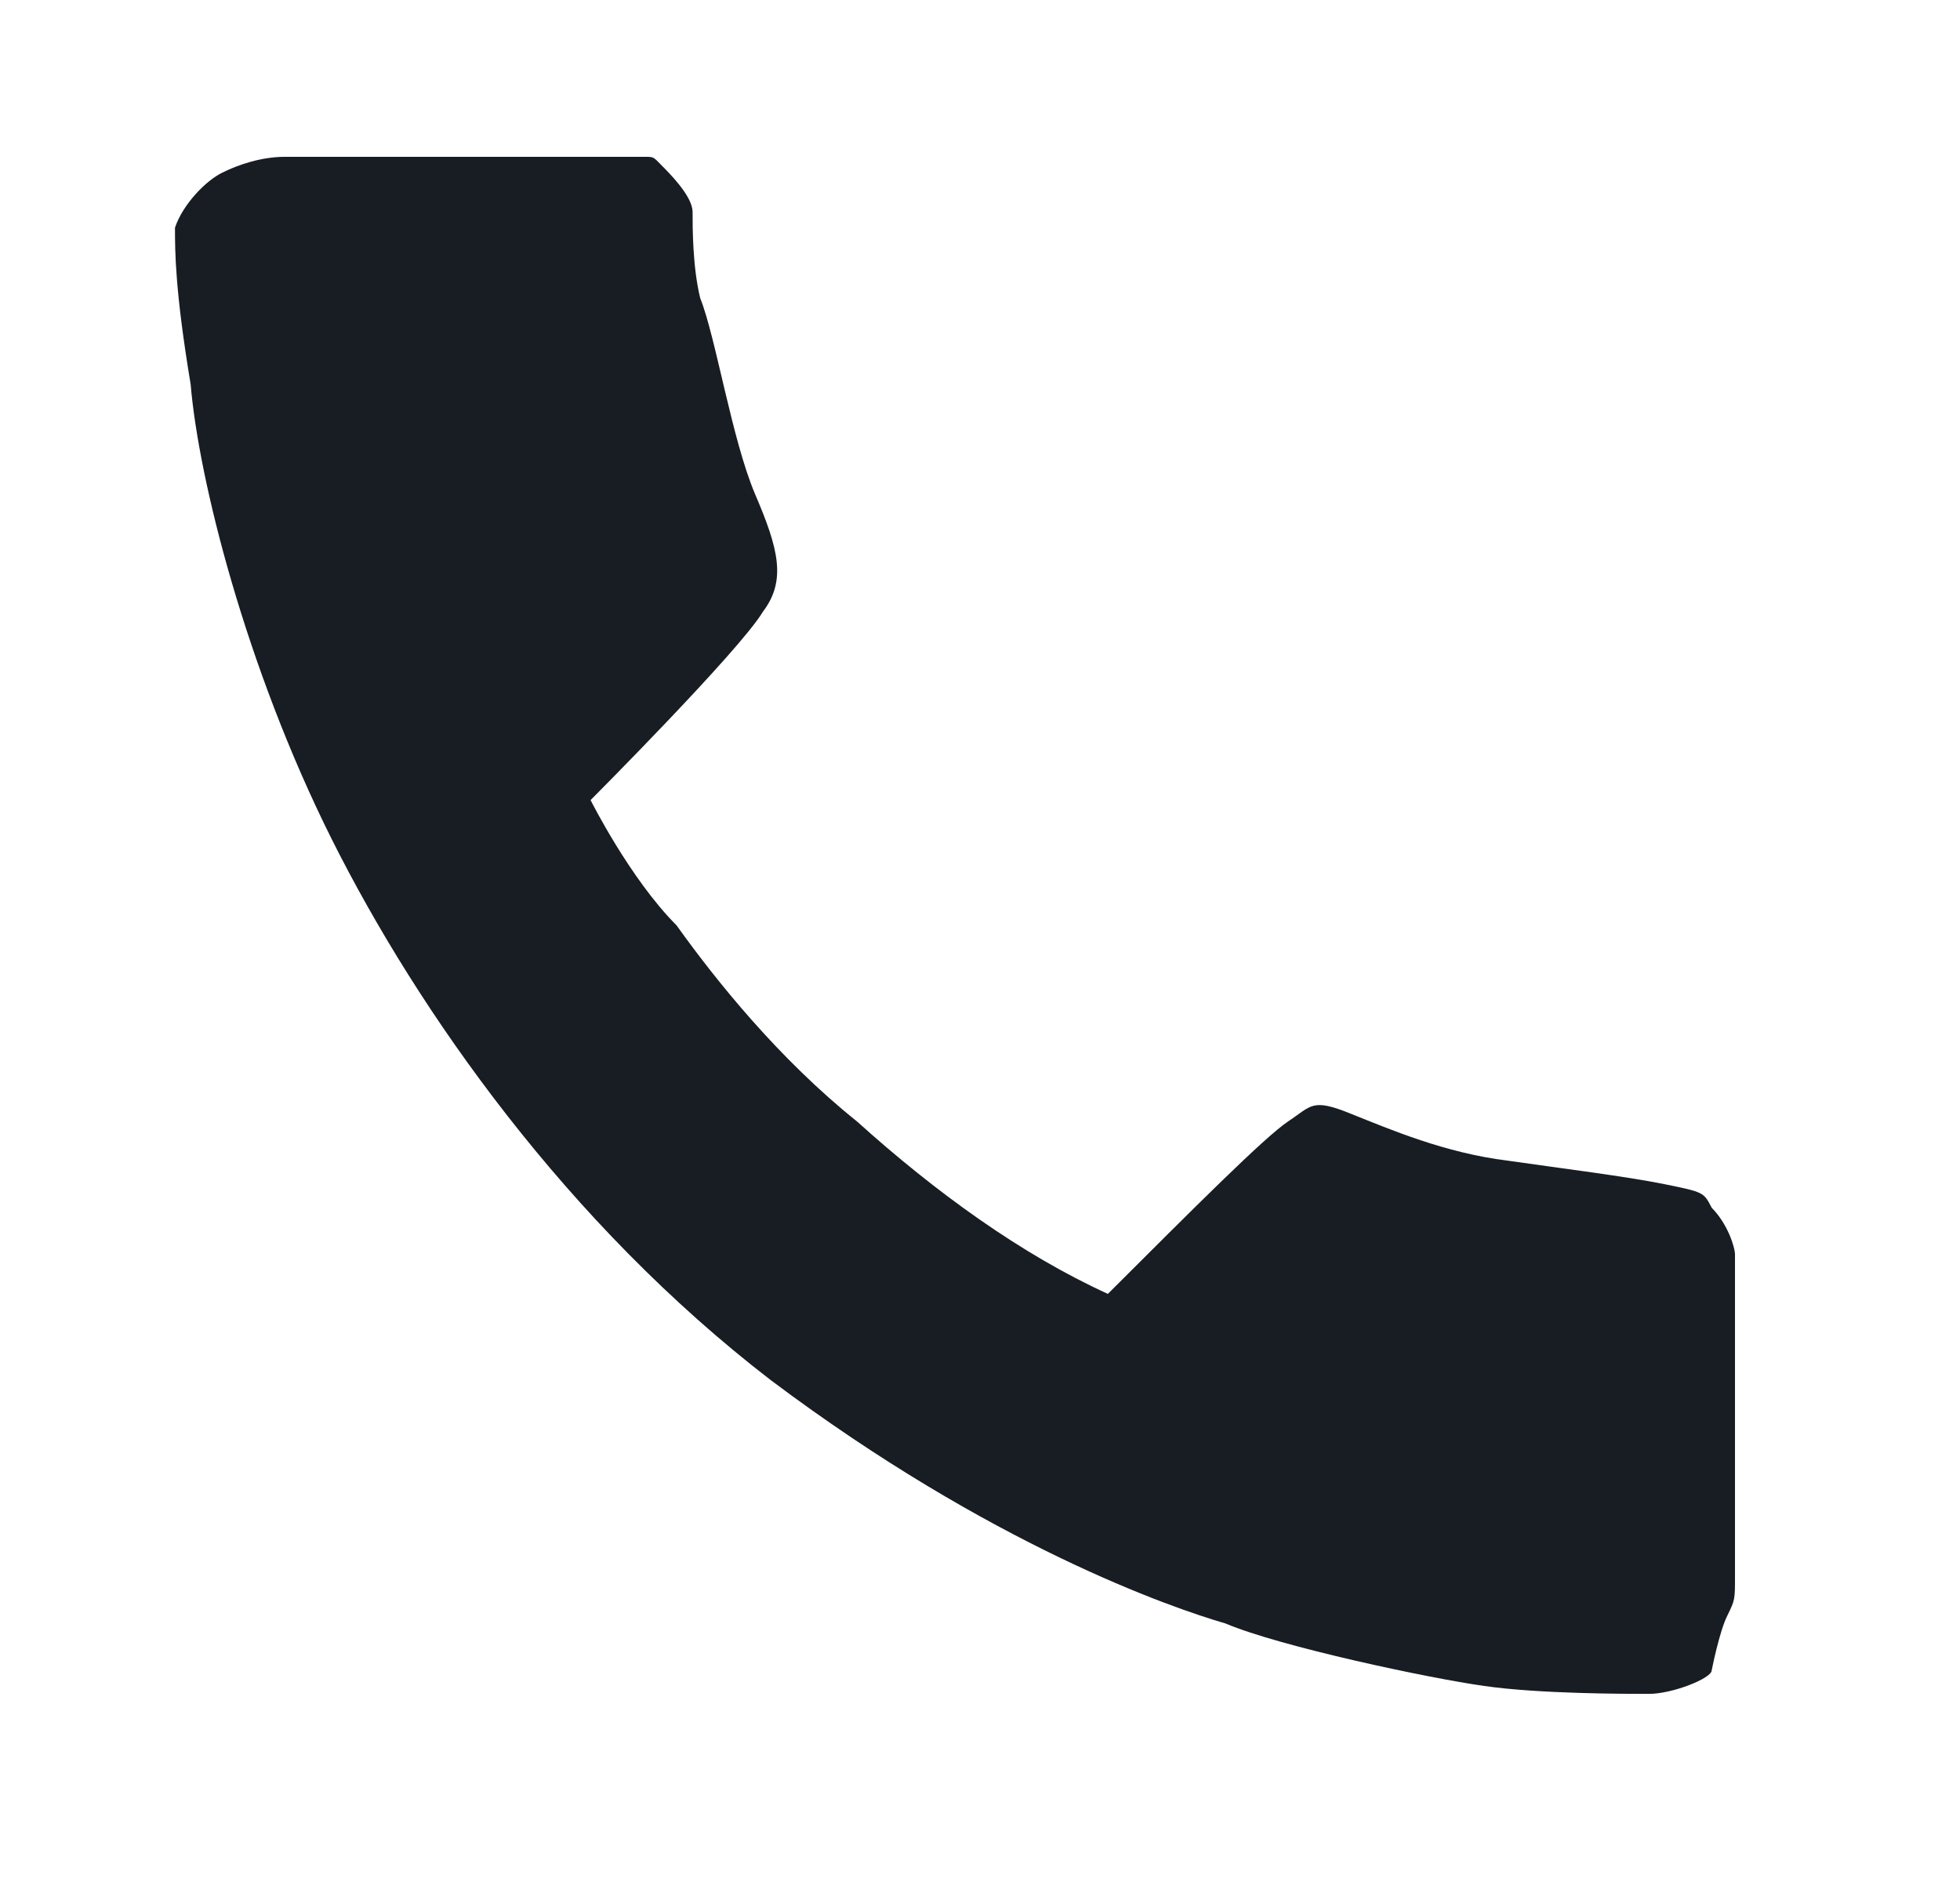
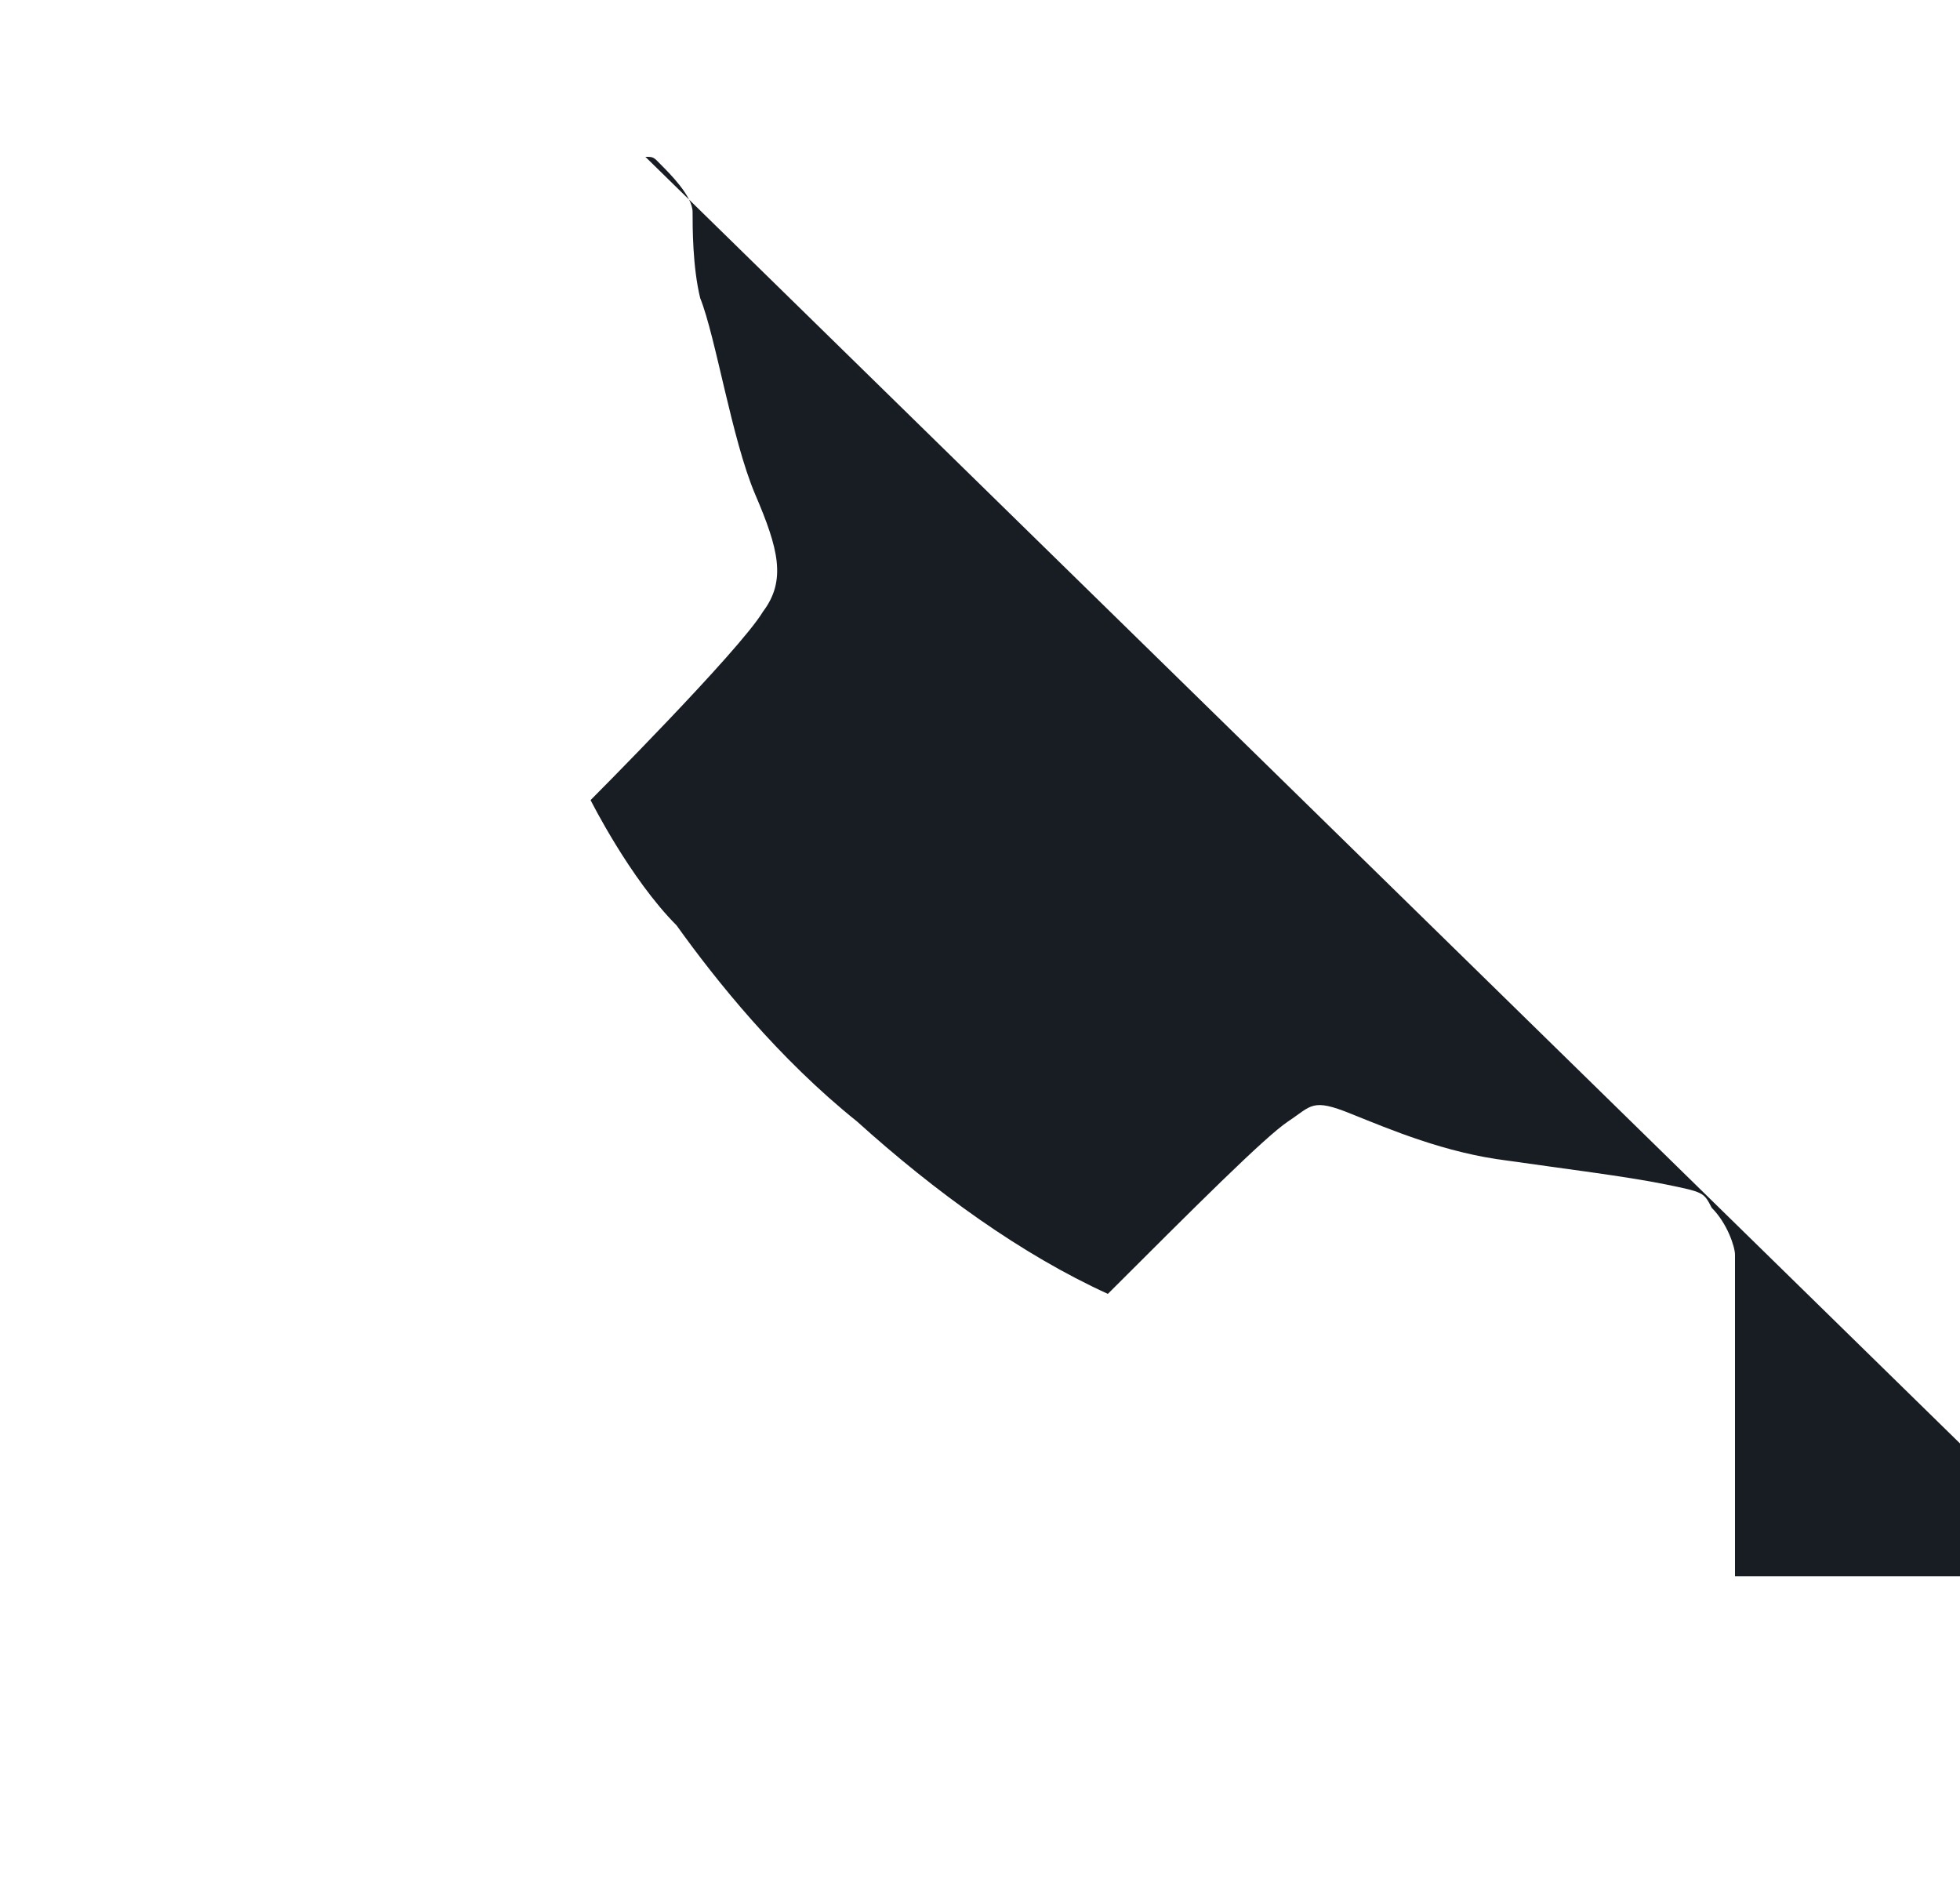
<svg xmlns="http://www.w3.org/2000/svg" width="25" height="24" fill="none">
-   <path fill="#181D23" d="M8.232 2c.102 0 .102 0 .2.102.1.101.402.398.402.601 0 .2 0 .7.097 1.098.2.5.403 1.8.7 2.5.3.699.402 1.101.1 1.5-.3.5-2.198 2.402-2.198 2.402s.5 1 1.097 1.598c.5.699 1.301 1.699 2.301 2.5 1 .902 2.102 1.699 3.2 2.199 1.1-1.098 2-2 2.3-2.2.3-.198.3-.3.8-.097.5.2 1.2.5 2 .598.7.101 1.5.199 2 .3.5.102.5.102.602.301.2.2.297.5.297.598v4.102c0 .3 0 .3-.097.5-.102.199-.2.699-.2.699 0 .101-.5.3-.8.3-.301 0-1.403 0-2.102-.101-.7-.098-2.598-.5-3.3-.797-.7-.203-3-1-5.797-3.101-2.602-2-4.5-4.7-5.602-6.899-1.102-2.203-1.7-4.601-1.8-5.8-.2-1.2-.2-1.7-.2-2 .101-.301.398-.602.601-.7.2-.101.5-.203.797-.203h4.602Z" />
+   <path fill="#181D23" d="M8.232 2c.102 0 .102 0 .2.102.1.101.402.398.402.601 0 .2 0 .7.097 1.098.2.5.403 1.8.7 2.5.3.699.402 1.101.1 1.5-.3.5-2.198 2.402-2.198 2.402s.5 1 1.097 1.598c.5.699 1.301 1.699 2.301 2.5 1 .902 2.102 1.699 3.2 2.199 1.1-1.098 2-2 2.3-2.2.3-.198.3-.3.8-.097.5.2 1.2.5 2 .598.7.101 1.5.199 2 .3.5.102.5.102.602.301.2.2.297.5.297.598v4.102h4.602Z" />
</svg>